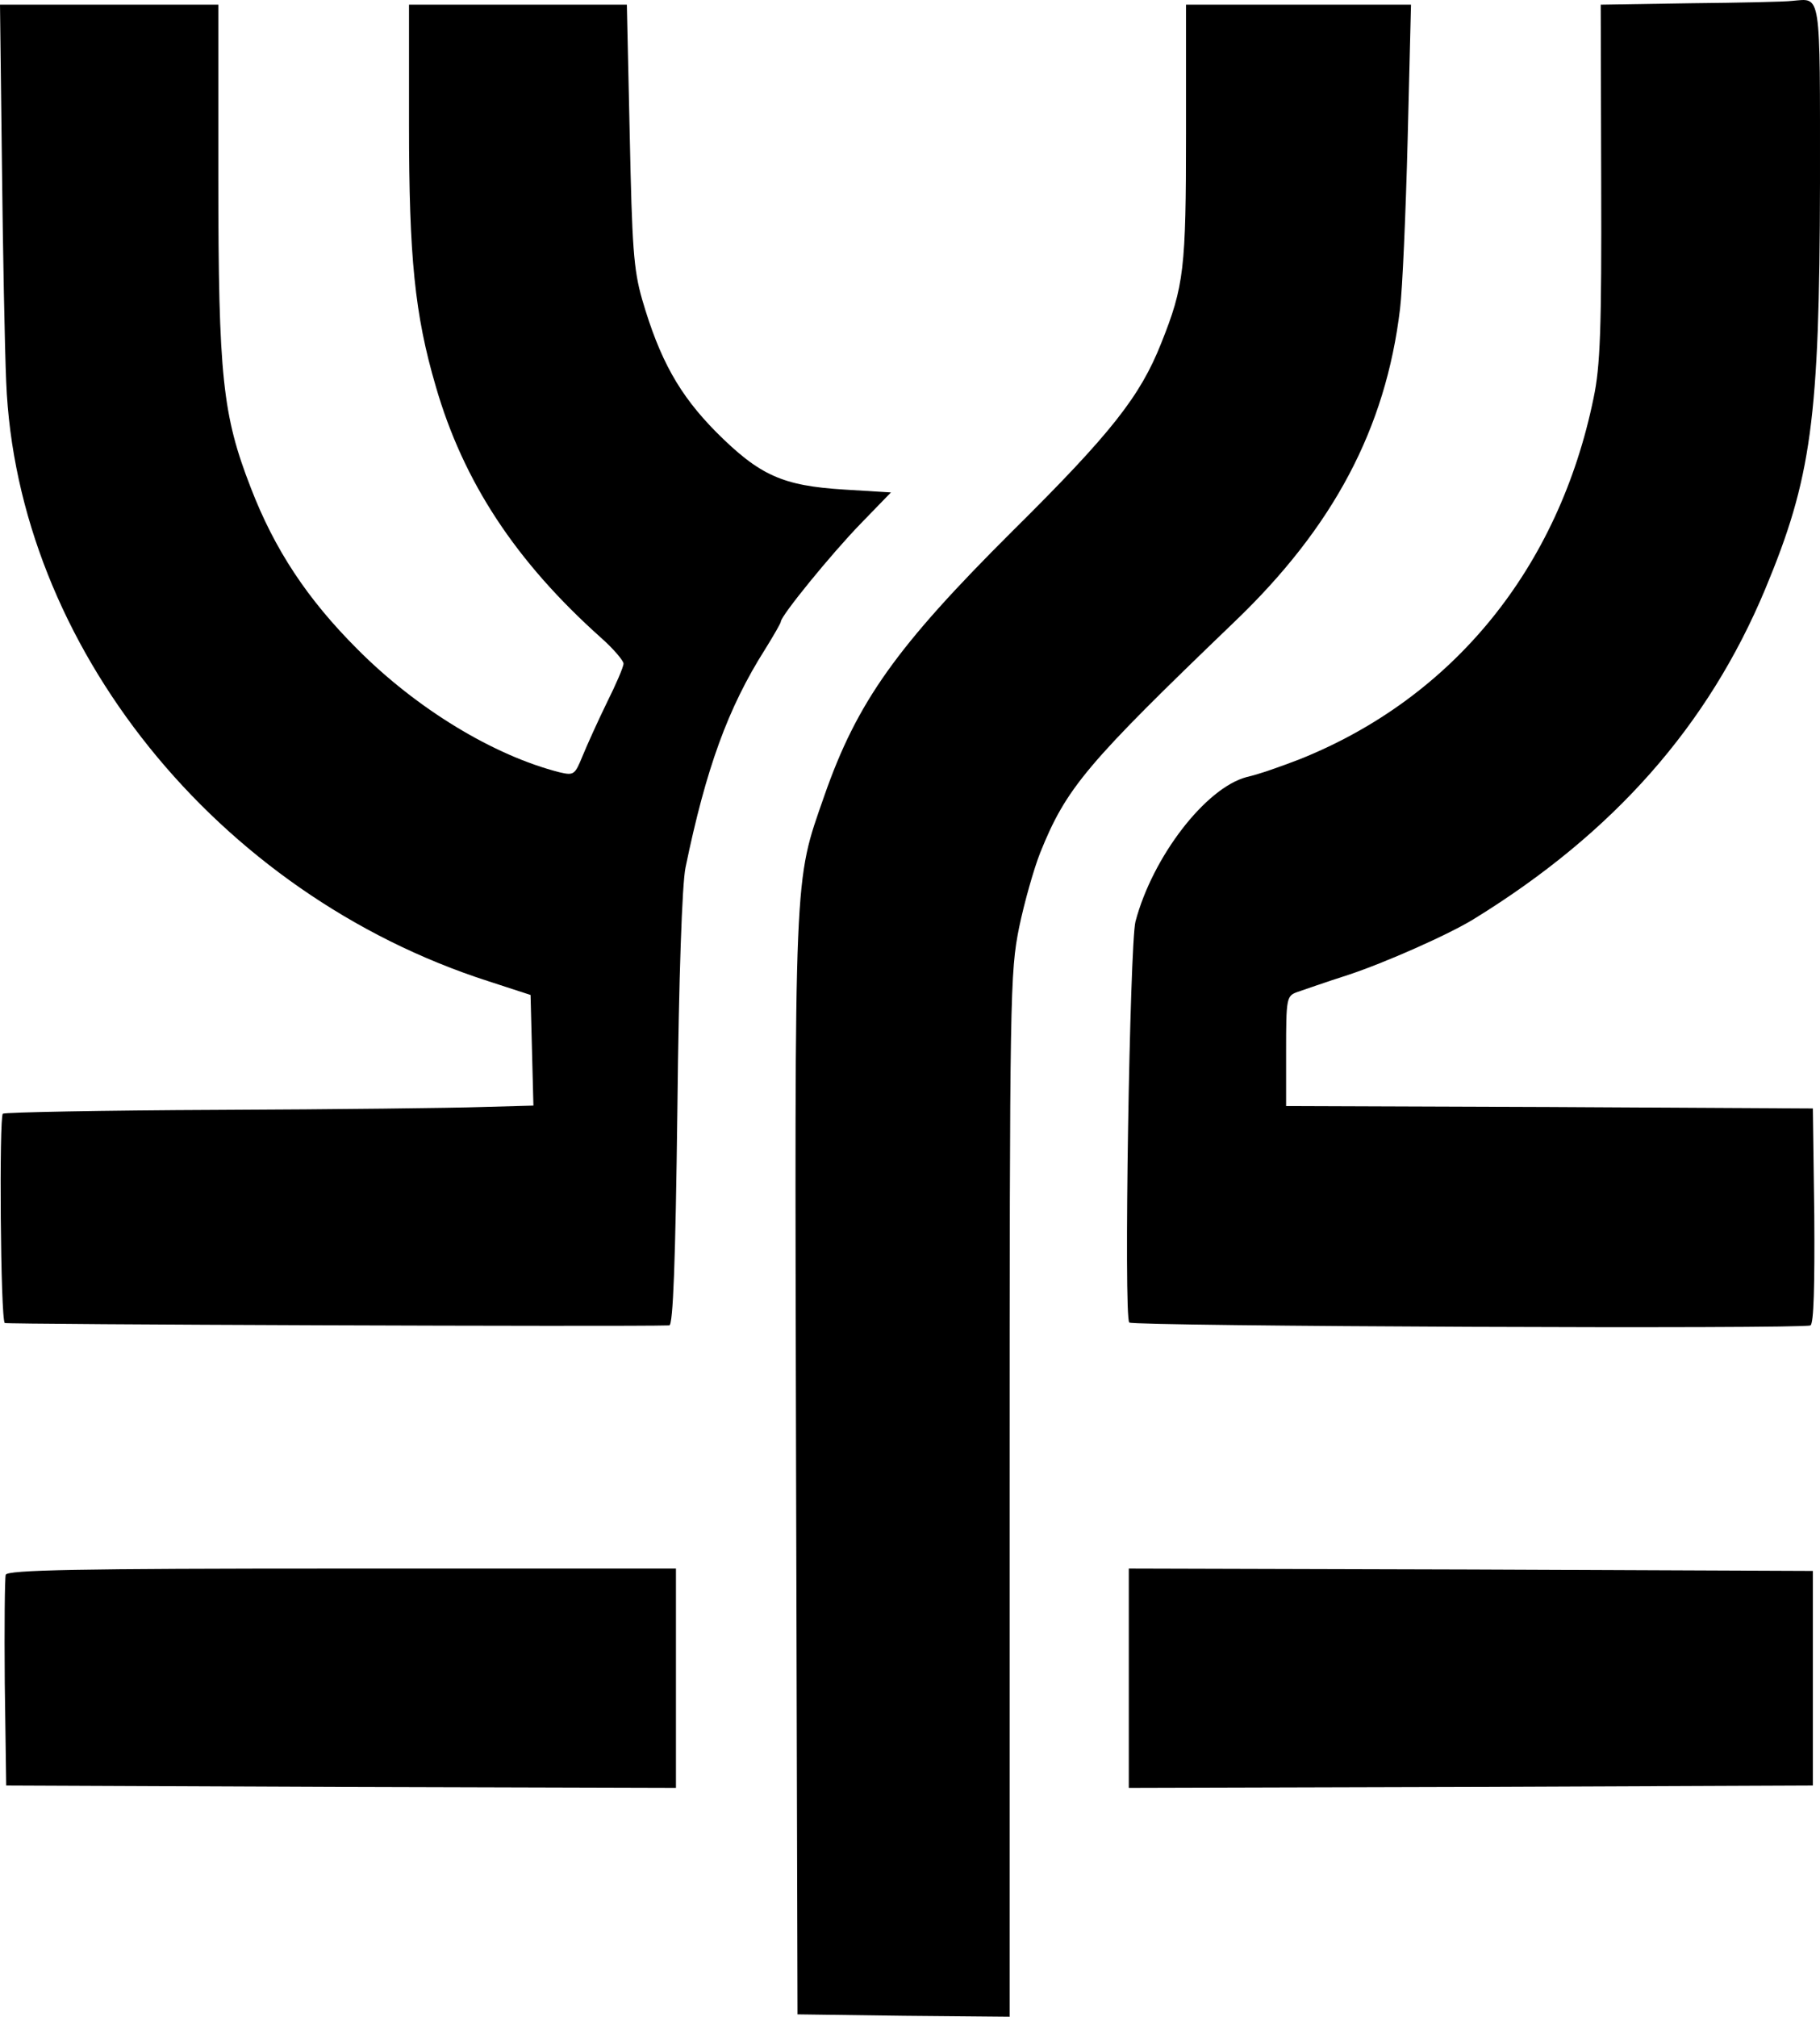
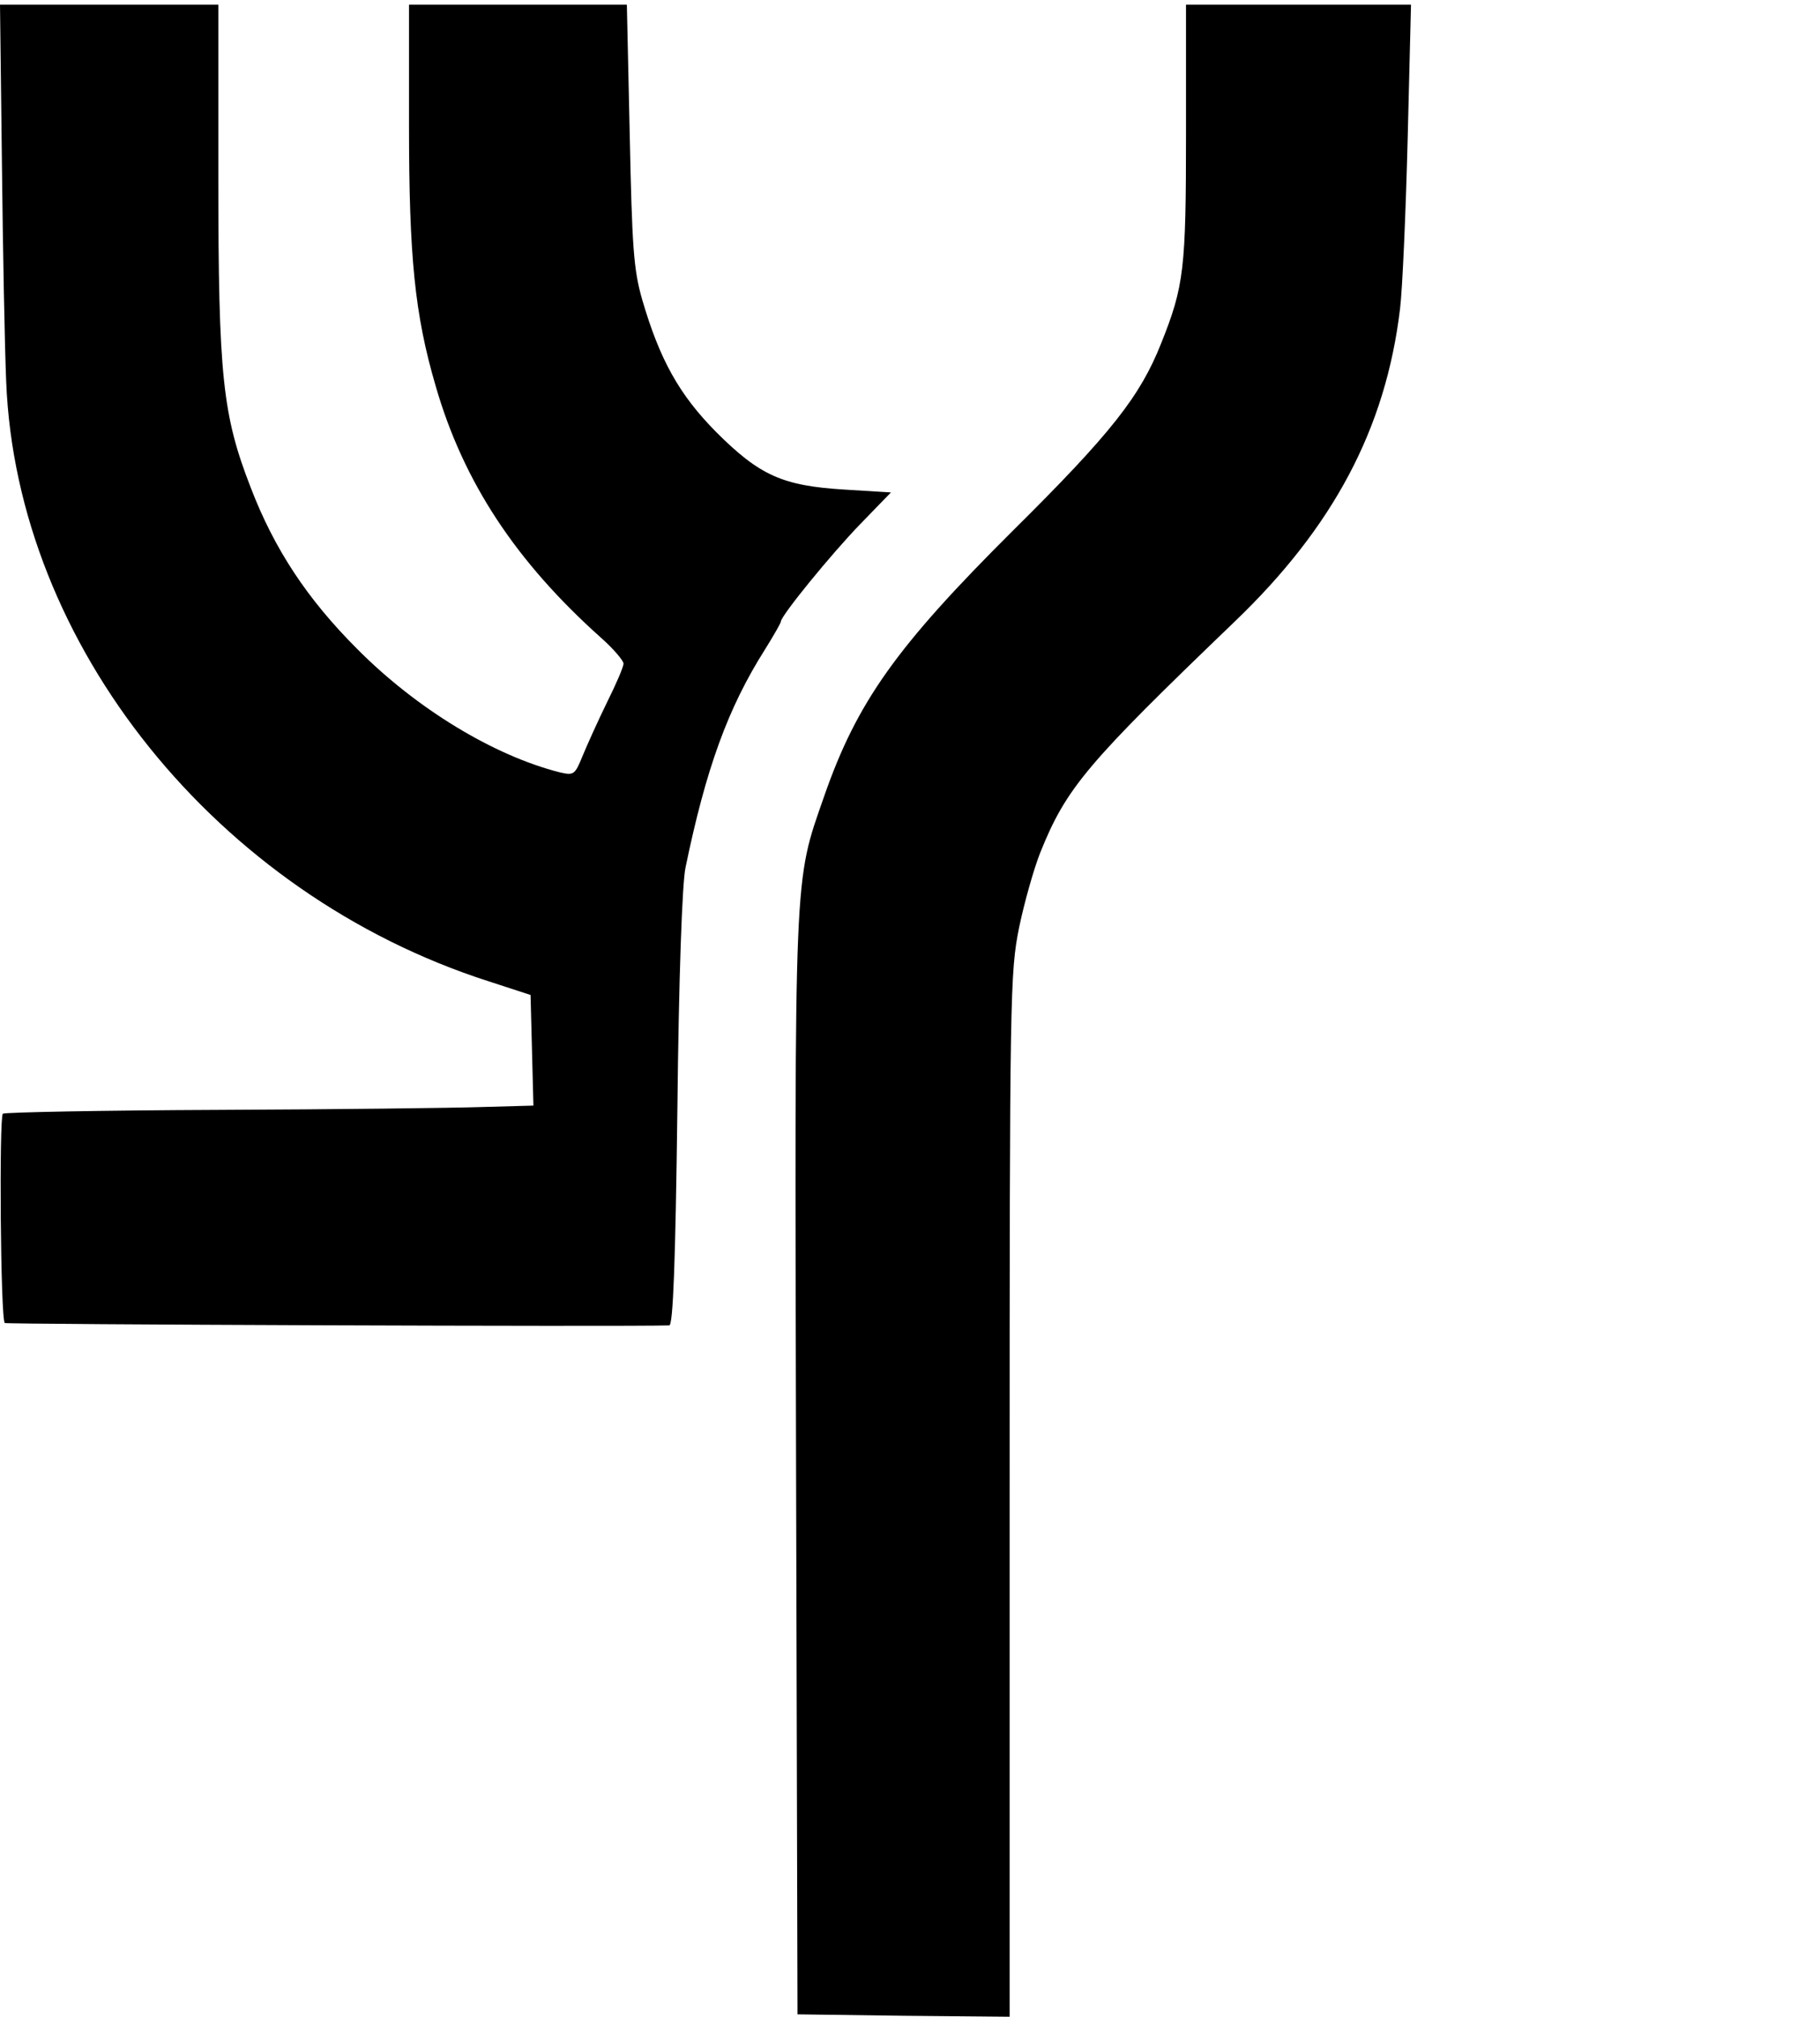
<svg xmlns="http://www.w3.org/2000/svg" version="1.0" preserveAspectRatio="xMidYMid meet" viewBox="193.2 177.02 381.8 422.98">
  <g transform="translate(0,768) scale(0.1,-0.1)" fill="#000000" stroke="none">
-     <path d="M5478 5903 l-188 -3 1 -373 c1 -308 -2 -386 -16 -452 -73 -356 -294 -628 -615 -757 -36 -14 -86 -32 -113 -38 -86 -23 -197 -167 -233 -303 -12 -47 -25 -830 -13 -841 8 -8 1417 -14 1429 -6 7 4 9 84 8 231 l-3 224 -552 3 -553 2 0 115 c0 111 1 116 23 124 12 4 60 21 107 36 76 25 212 85 265 118 292 180 490 404 610 691 97 233 114 355 115 852 0 407 3 387 -58 382 -15 -2 -111 -4 -214 -5z" />
    <path d="M1936 5568 c2 -183 6 -390 9 -459 22 -552 442 -1074 1011 -1257 l89 -29 3 -116 3 -116 -108 -3 c-59 -2 -308 -5 -552 -6 -244 -1 -448 -5 -453 -8 -8 -5 -5 -431 4 -439 3 -3 1302 -8 1394 -5 8 0 13 133 17 453 3 279 10 473 17 507 43 208 89 335 167 458 18 29 33 55 33 58 0 12 105 141 167 205 l64 66 -98 6 c-129 8 -177 29 -269 121 -77 78 -118 151 -155 278 -18 63 -21 109 -26 346 l-6 272 -228 0 -229 0 0 -253 c0 -276 12 -397 56 -547 58 -201 168 -368 347 -528 26 -23 47 -48 47 -54 0 -7 -16 -44 -35 -82 -19 -39 -42 -90 -51 -112 -16 -39 -18 -41 -48 -34 -138 35 -300 133 -425 259 -104 104 -173 208 -223 338 -59 152 -68 232 -68 651 l0 362 -229 0 -229 0 4 -332z" />
    <path d="M4420 5630 c0 -284 -4 -320 -52 -440 -44 -111 -104 -188 -312 -394 -243 -242 -326 -358 -395 -556 -64 -184 -62 -139 -59 -1405 l3 -1150 223 -3 222 -2 0 1094 c0 1054 1 1097 20 1191 11 53 31 123 44 156 55 137 98 187 407 484 208 199 318 406 348 657 5 40 12 200 16 356 l7 282 -236 0 -236 0 0 -270z" />
-     <path d="M1944 2607 c-2 -7 -3 -109 -2 -227 l3 -215 703 -3 702 -2 0 230 0 230 -700 0 c-559 0 -702 -3 -706 -13z" />
-     <path d="M4300 2390 l0 -230 718 2 717 3 0 225 0 225 -717 3 -718 2 0 -230z" />
  </g>
</svg>